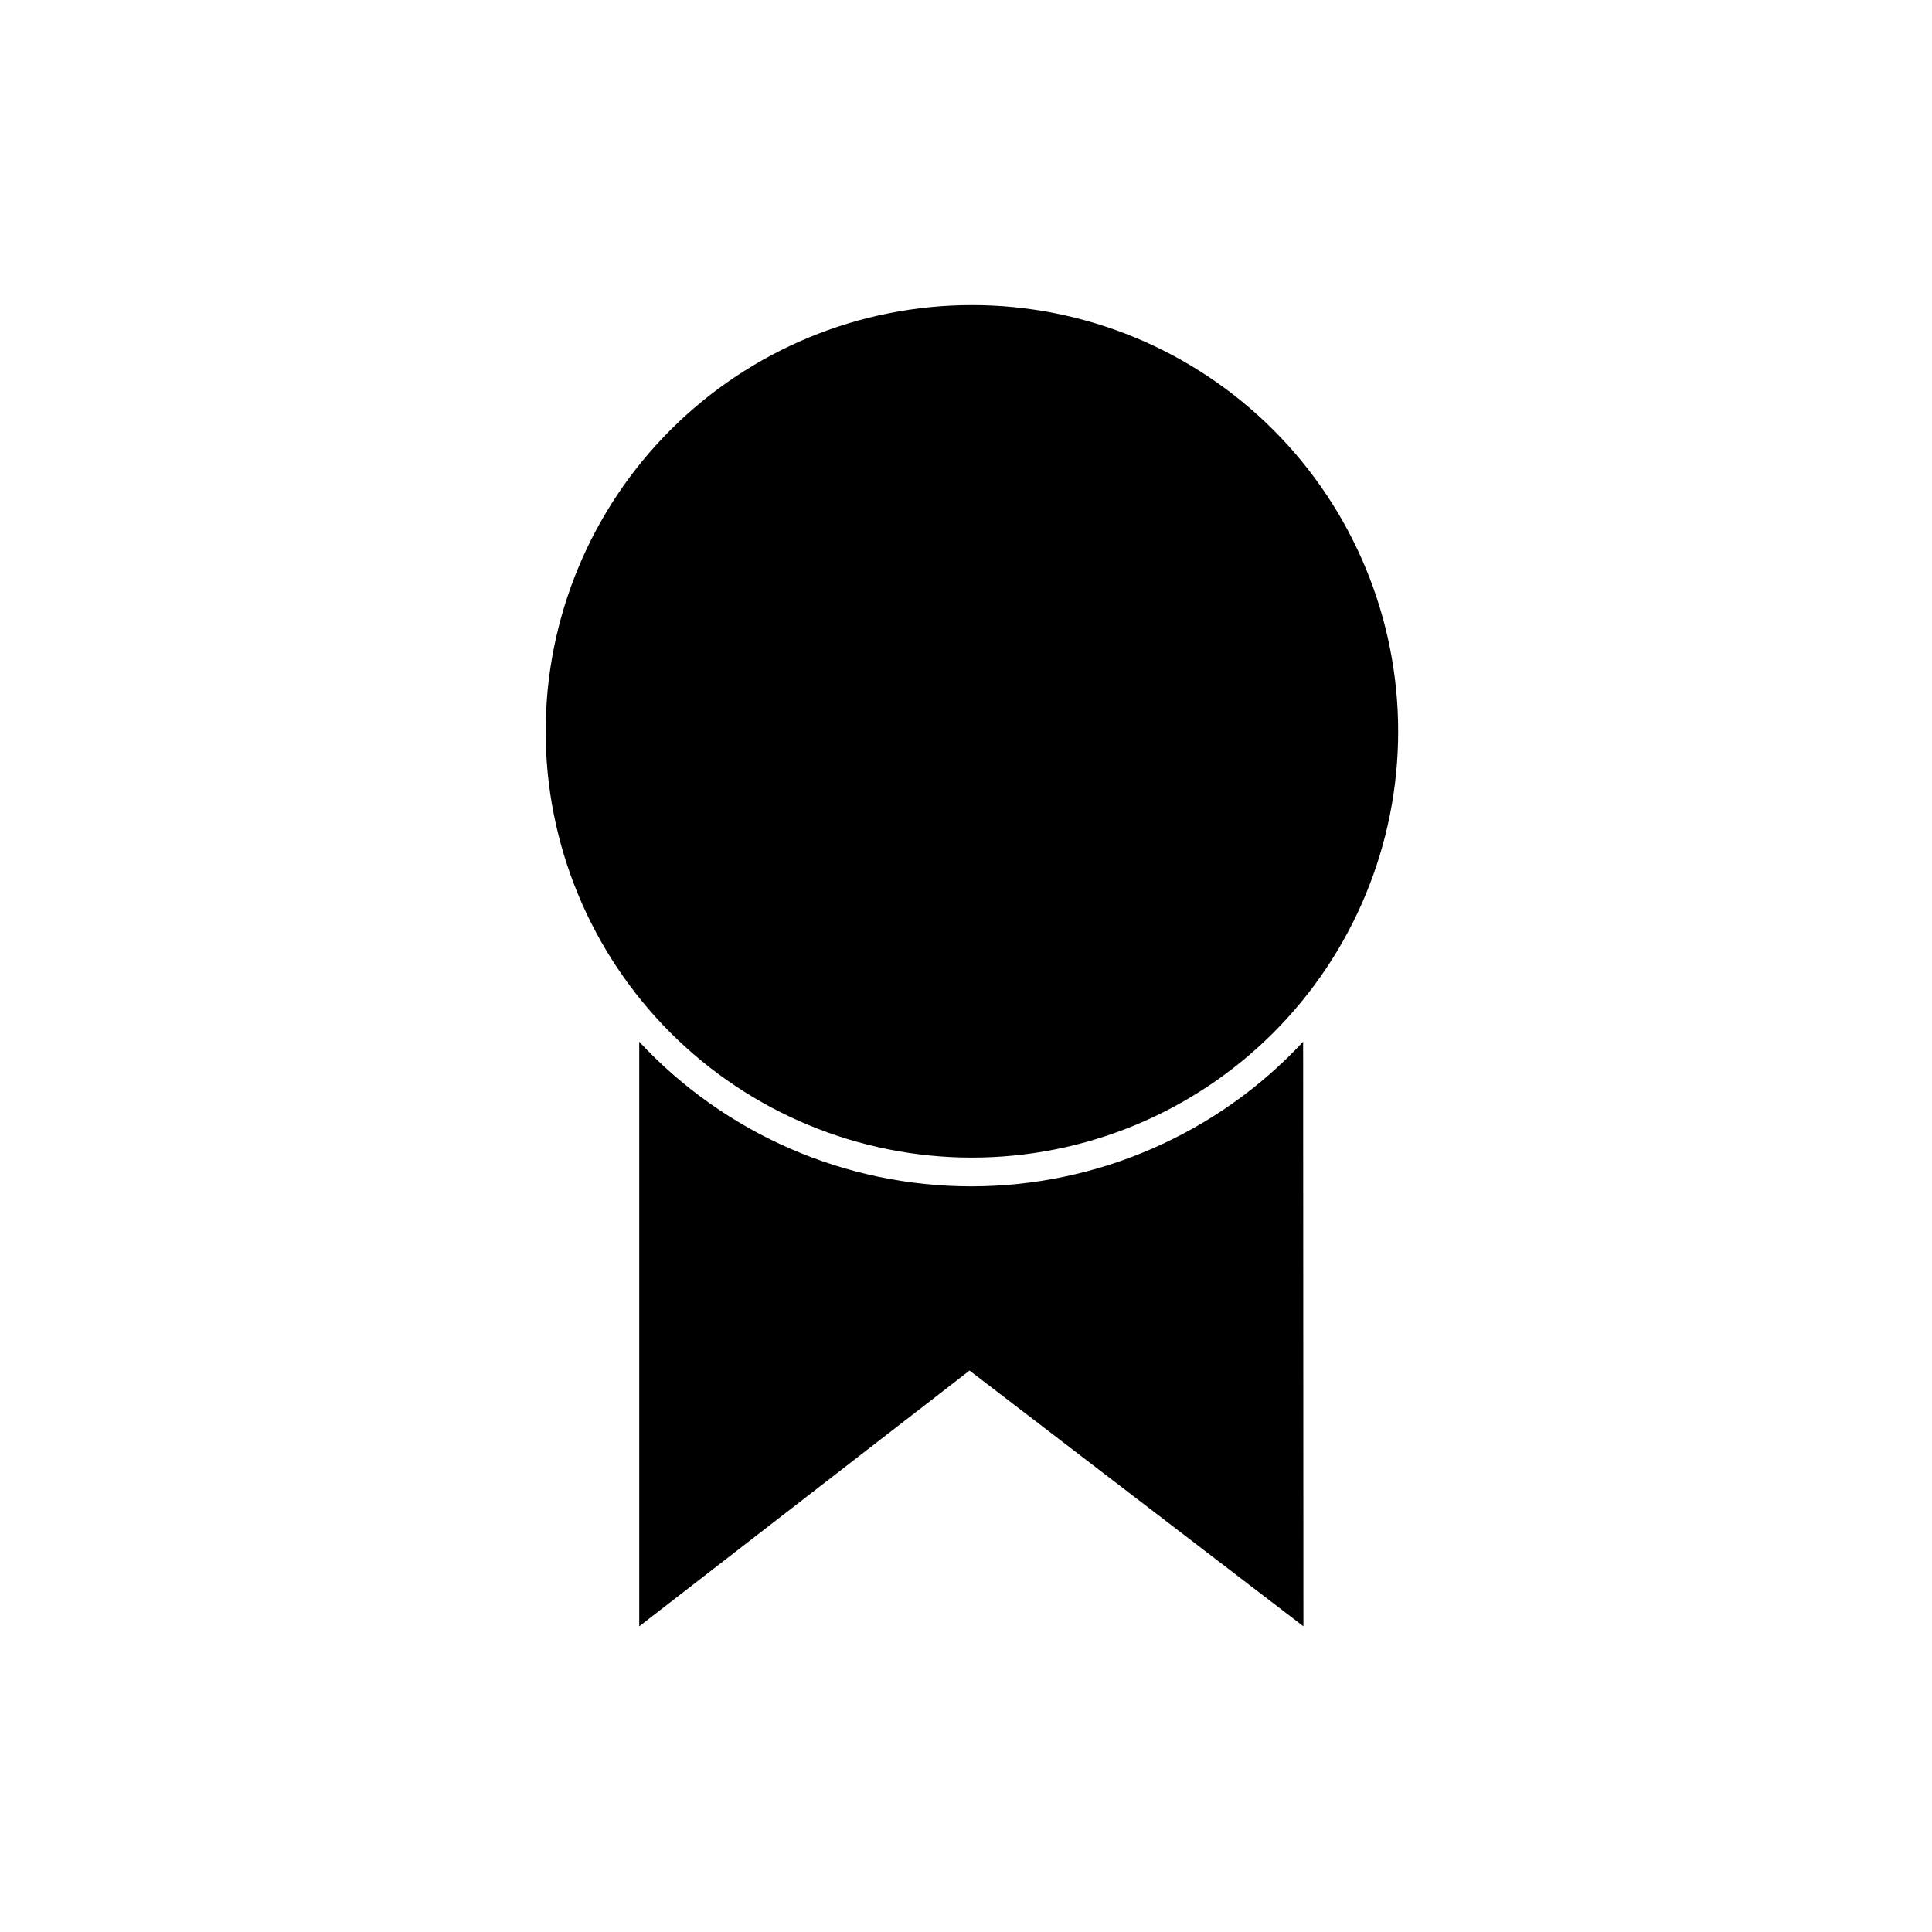
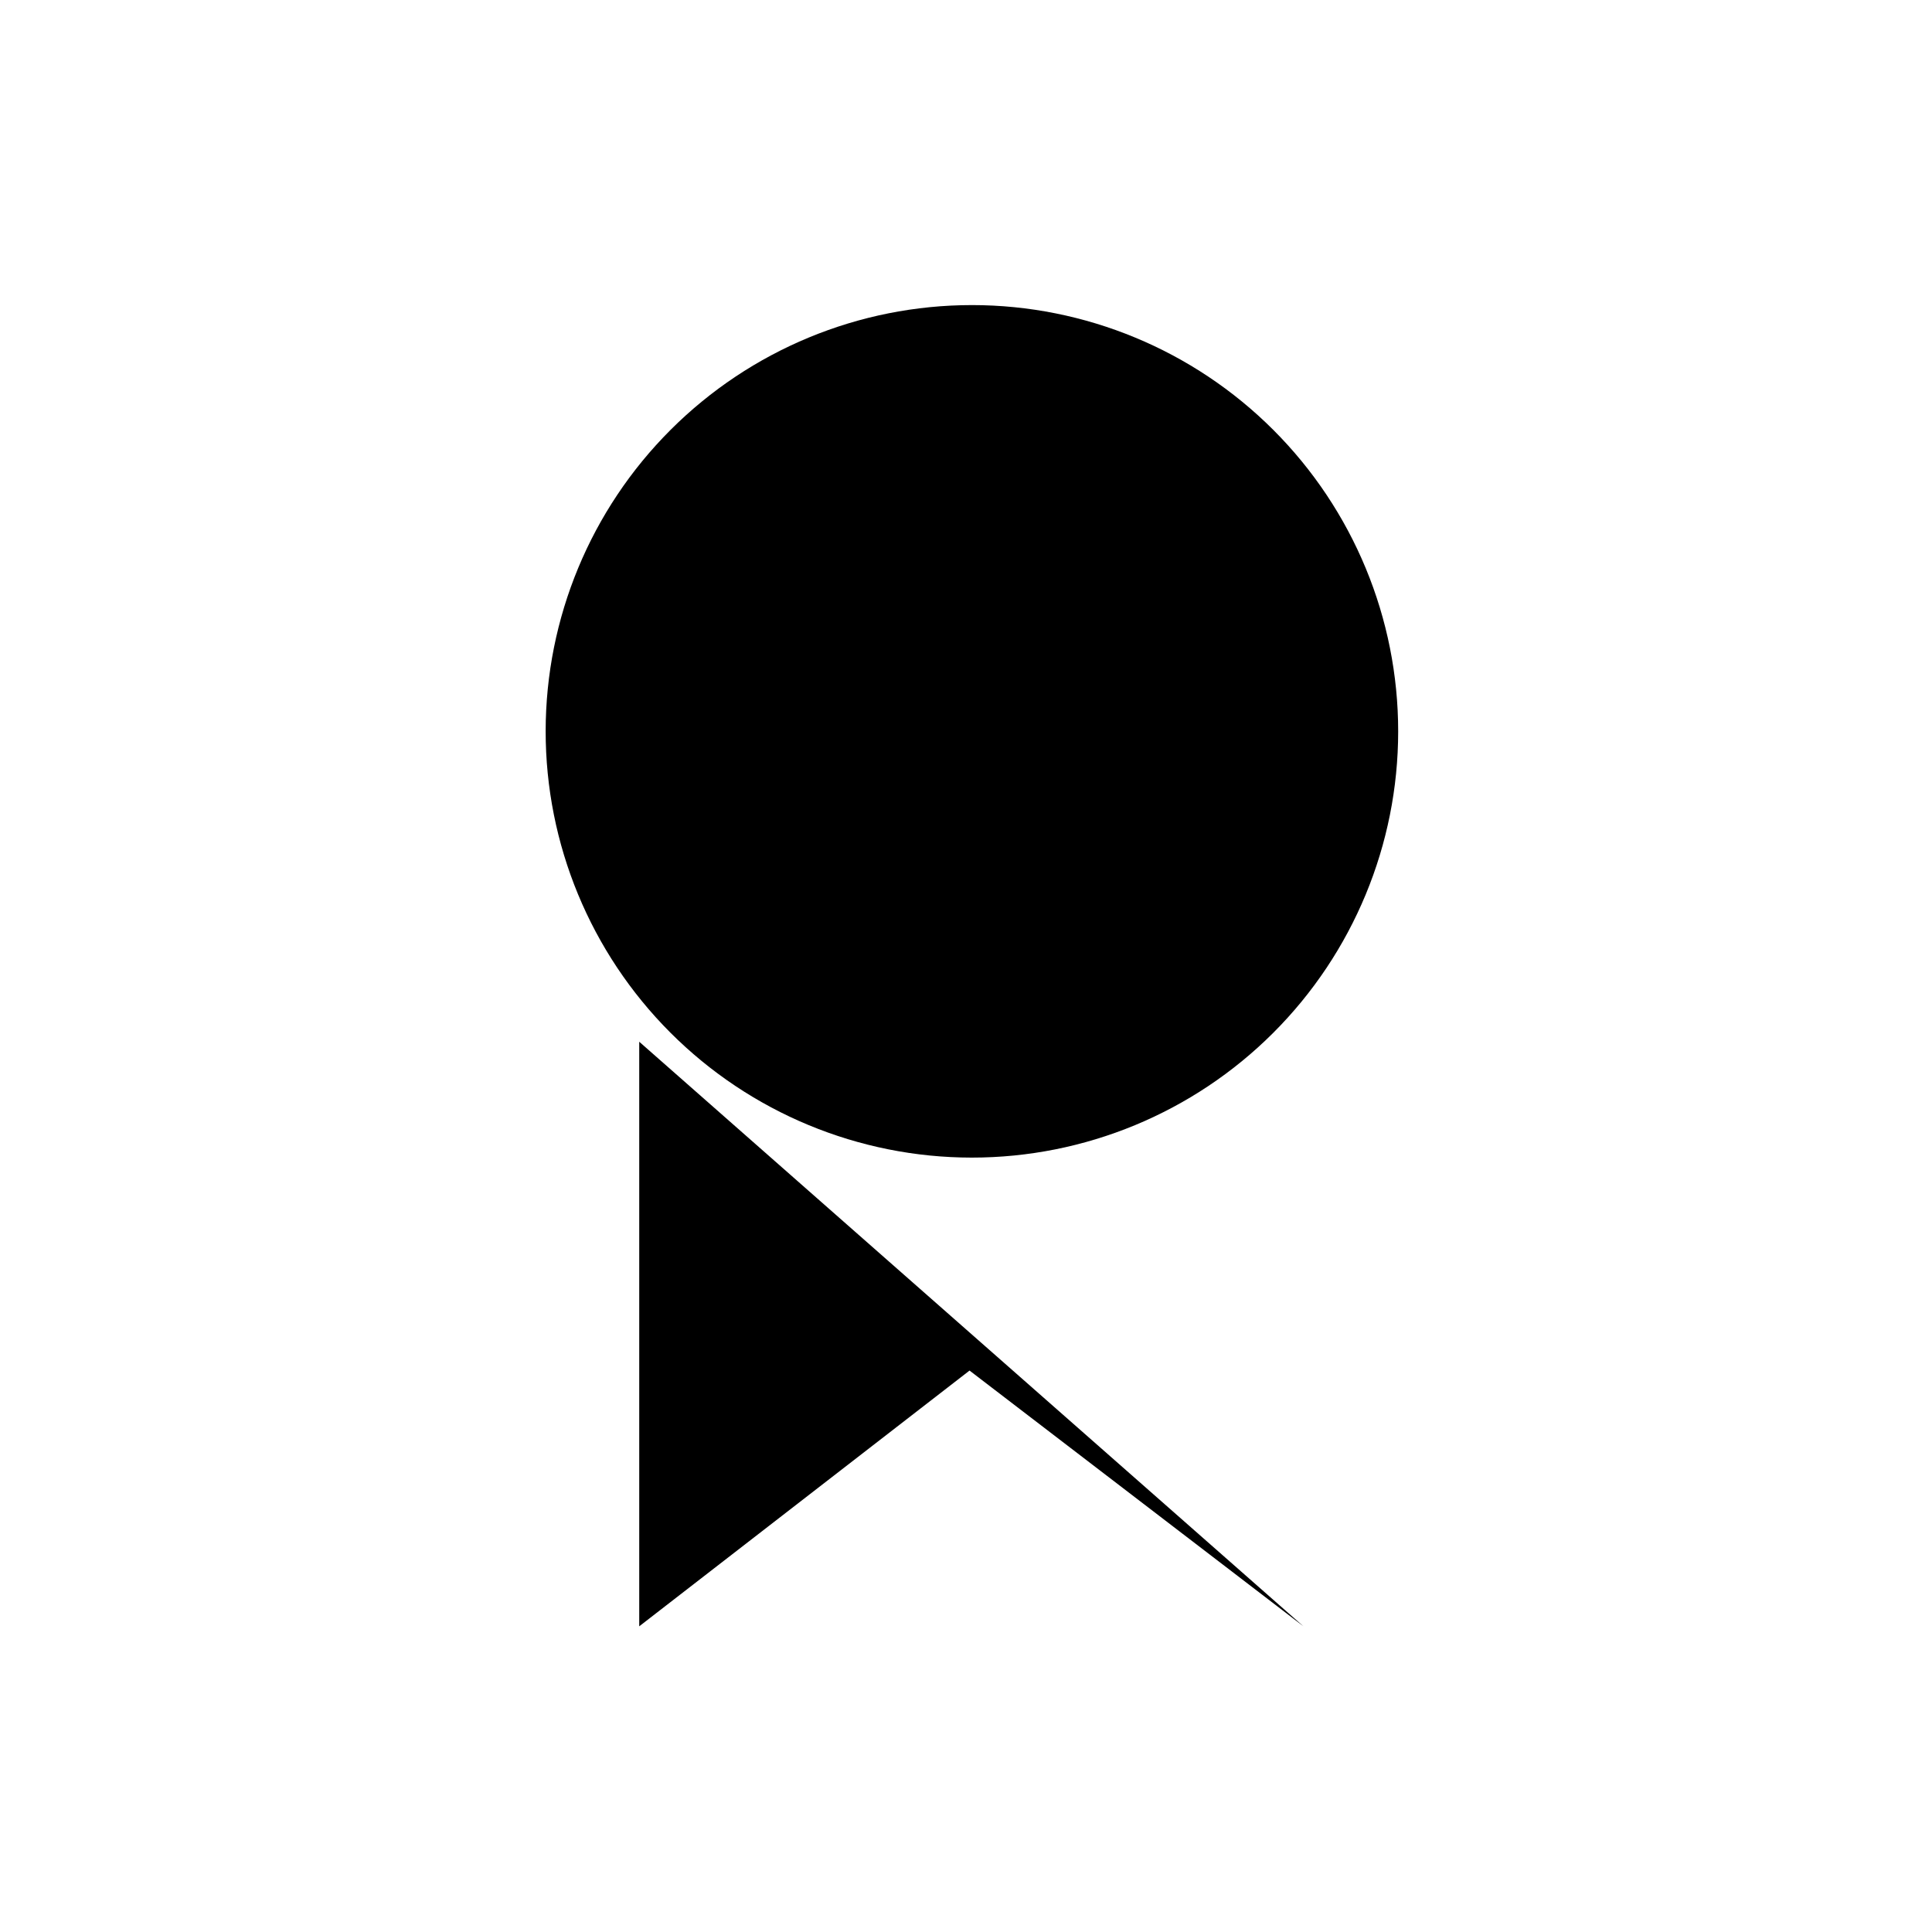
<svg xmlns="http://www.w3.org/2000/svg" fill="#000000" width="800px" height="800px" version="1.1" viewBox="144 144 512 512">
-   <path d="m401.57 224.85c29.965 0 58.699 11.902 79.887 33.094 21.184 21.191 33.082 49.93 33.074 79.895-0.004 29.965-11.918 58.699-33.113 79.879-21.195 21.18-49.938 33.07-79.902 33.059-29.965-0.016-58.695-11.934-79.871-33.133-21.176-21.199-33.059-49.945-33.039-79.91 0.02-29.945 11.93-58.66 33.113-79.824 21.184-21.168 49.902-33.059 79.852-33.059zm87.852 350.14-88.484-67.777-87.535 67.777v-154.92c22.727 24.441 54.598 38.324 87.969 38.324 33.375 0 65.246-13.883 87.973-38.324z" />
+   <path d="m401.57 224.85c29.965 0 58.699 11.902 79.887 33.094 21.184 21.191 33.082 49.93 33.074 79.895-0.004 29.965-11.918 58.699-33.113 79.879-21.195 21.18-49.938 33.07-79.902 33.059-29.965-0.016-58.695-11.934-79.871-33.133-21.176-21.199-33.059-49.945-33.039-79.91 0.02-29.945 11.93-58.66 33.113-79.824 21.184-21.168 49.902-33.059 79.852-33.059zm87.852 350.14-88.484-67.777-87.535 67.777v-154.92z" />
</svg>